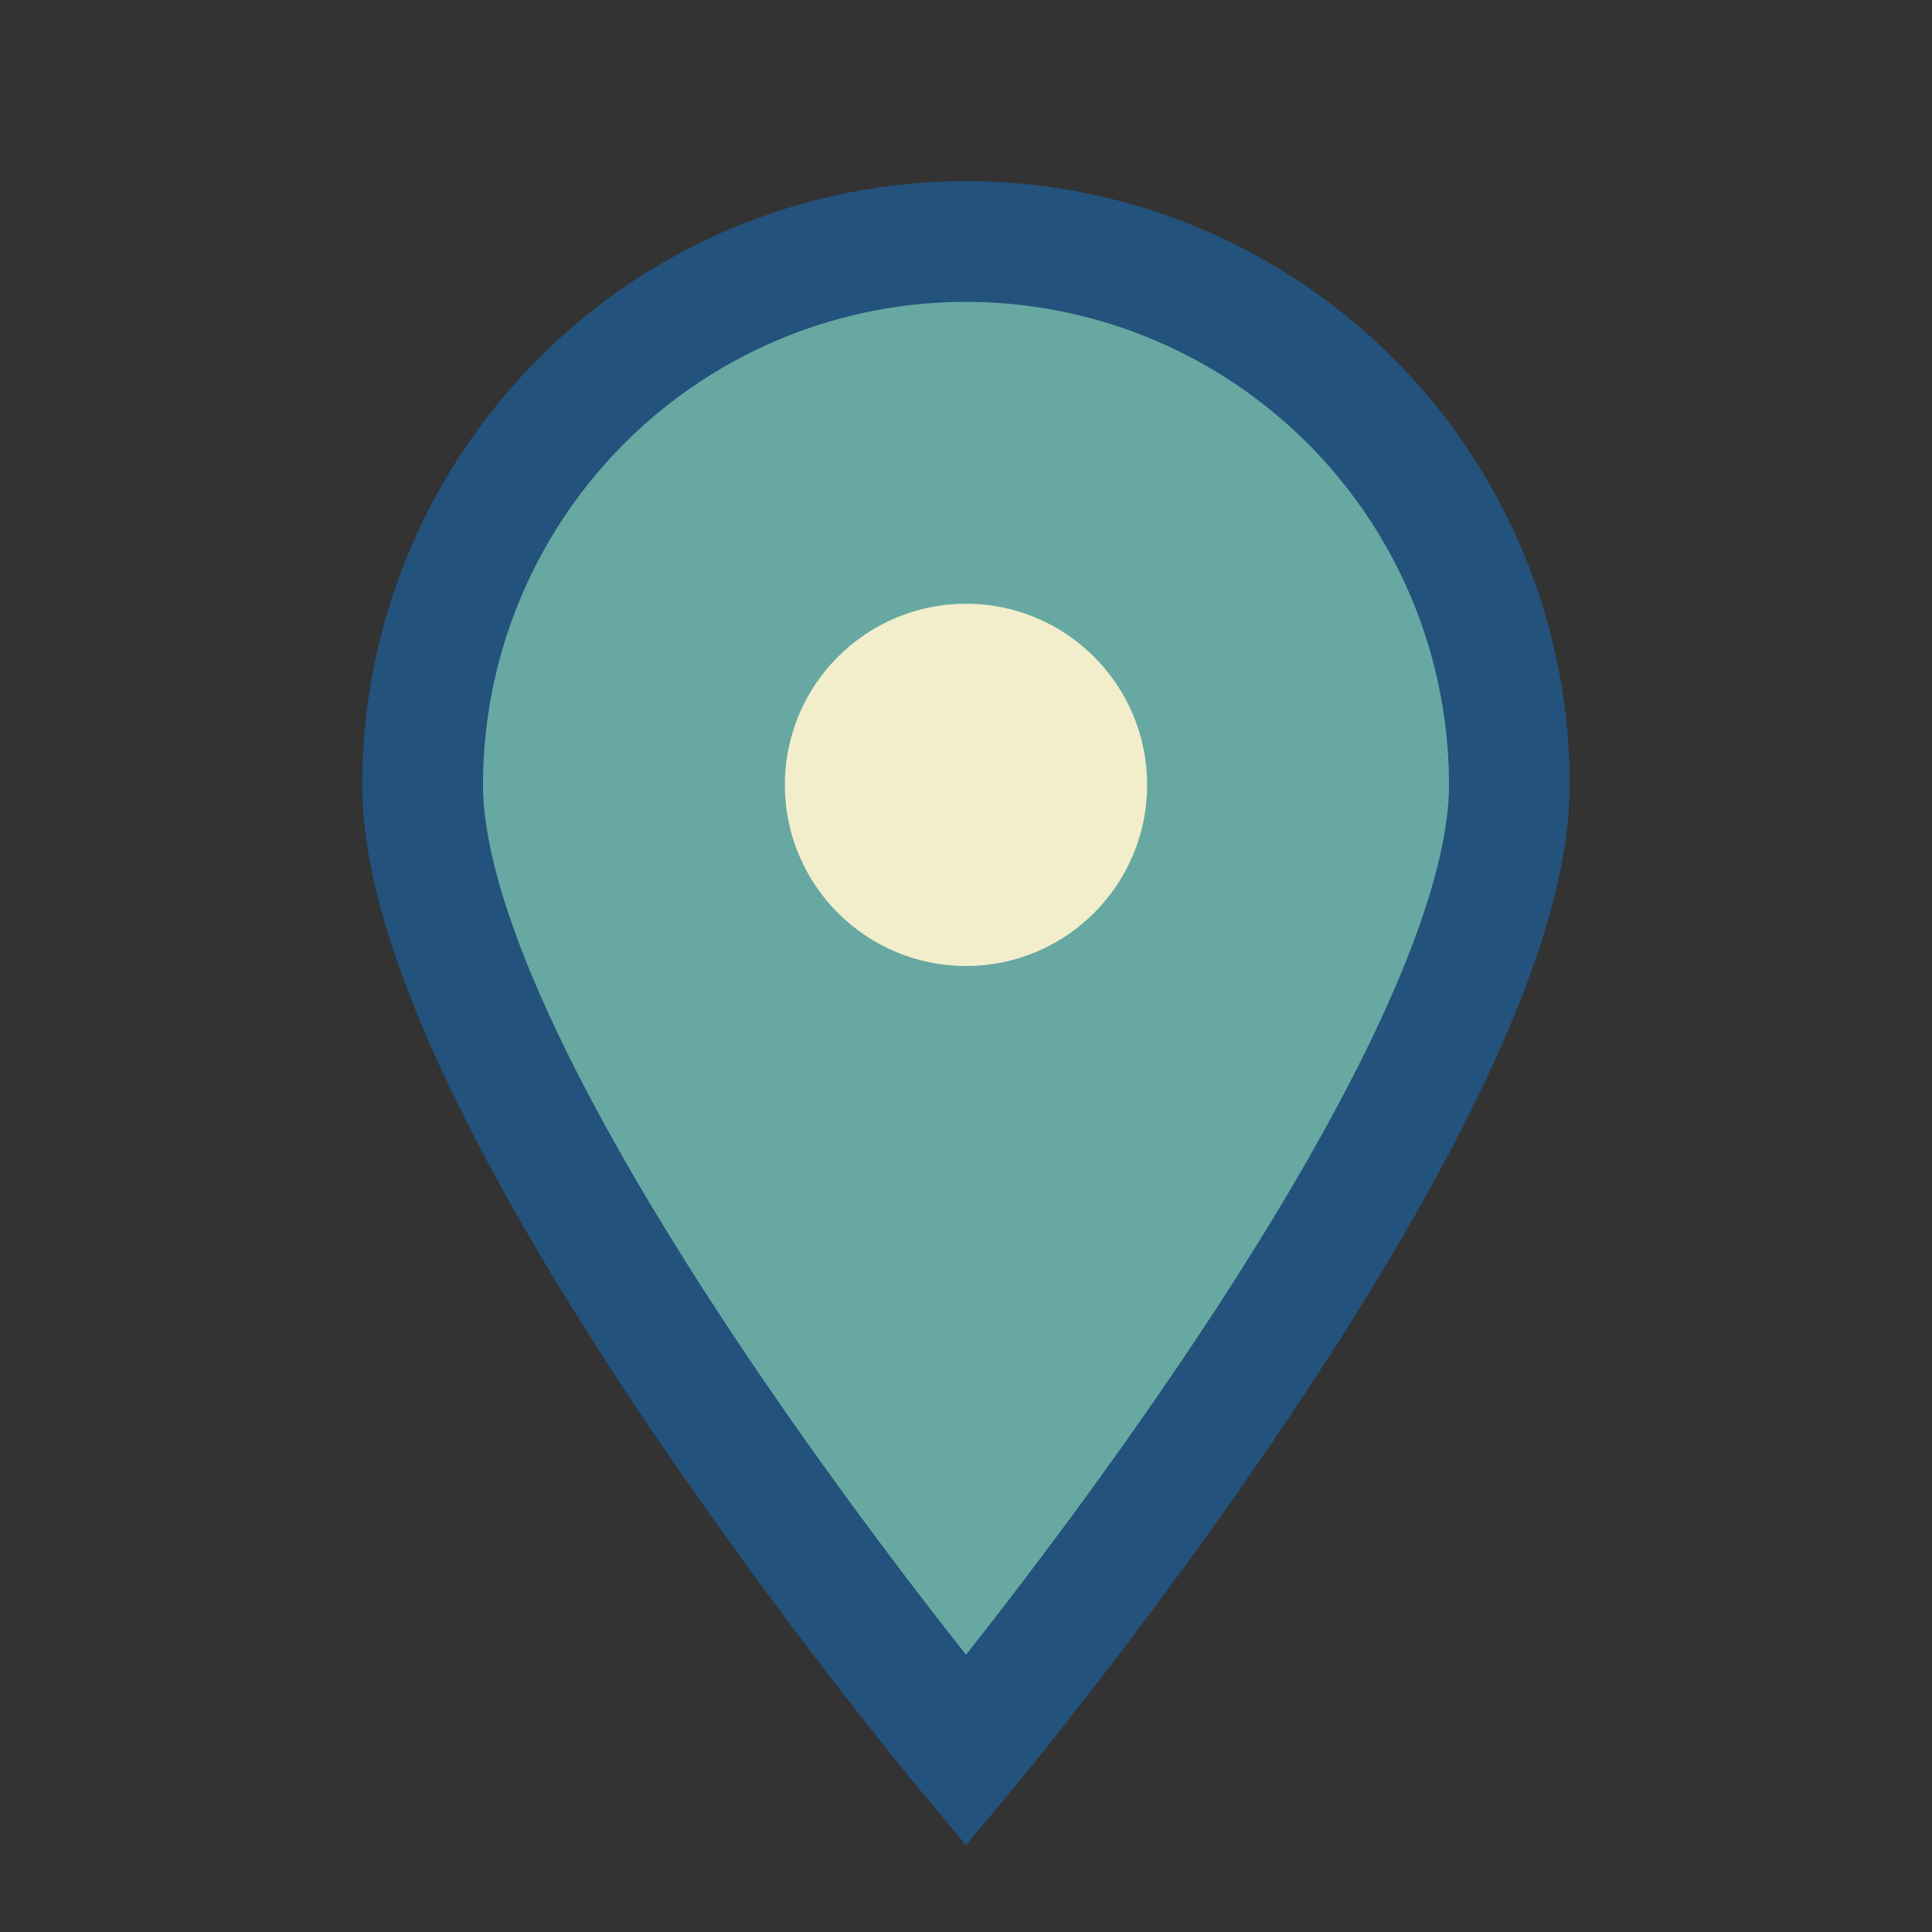
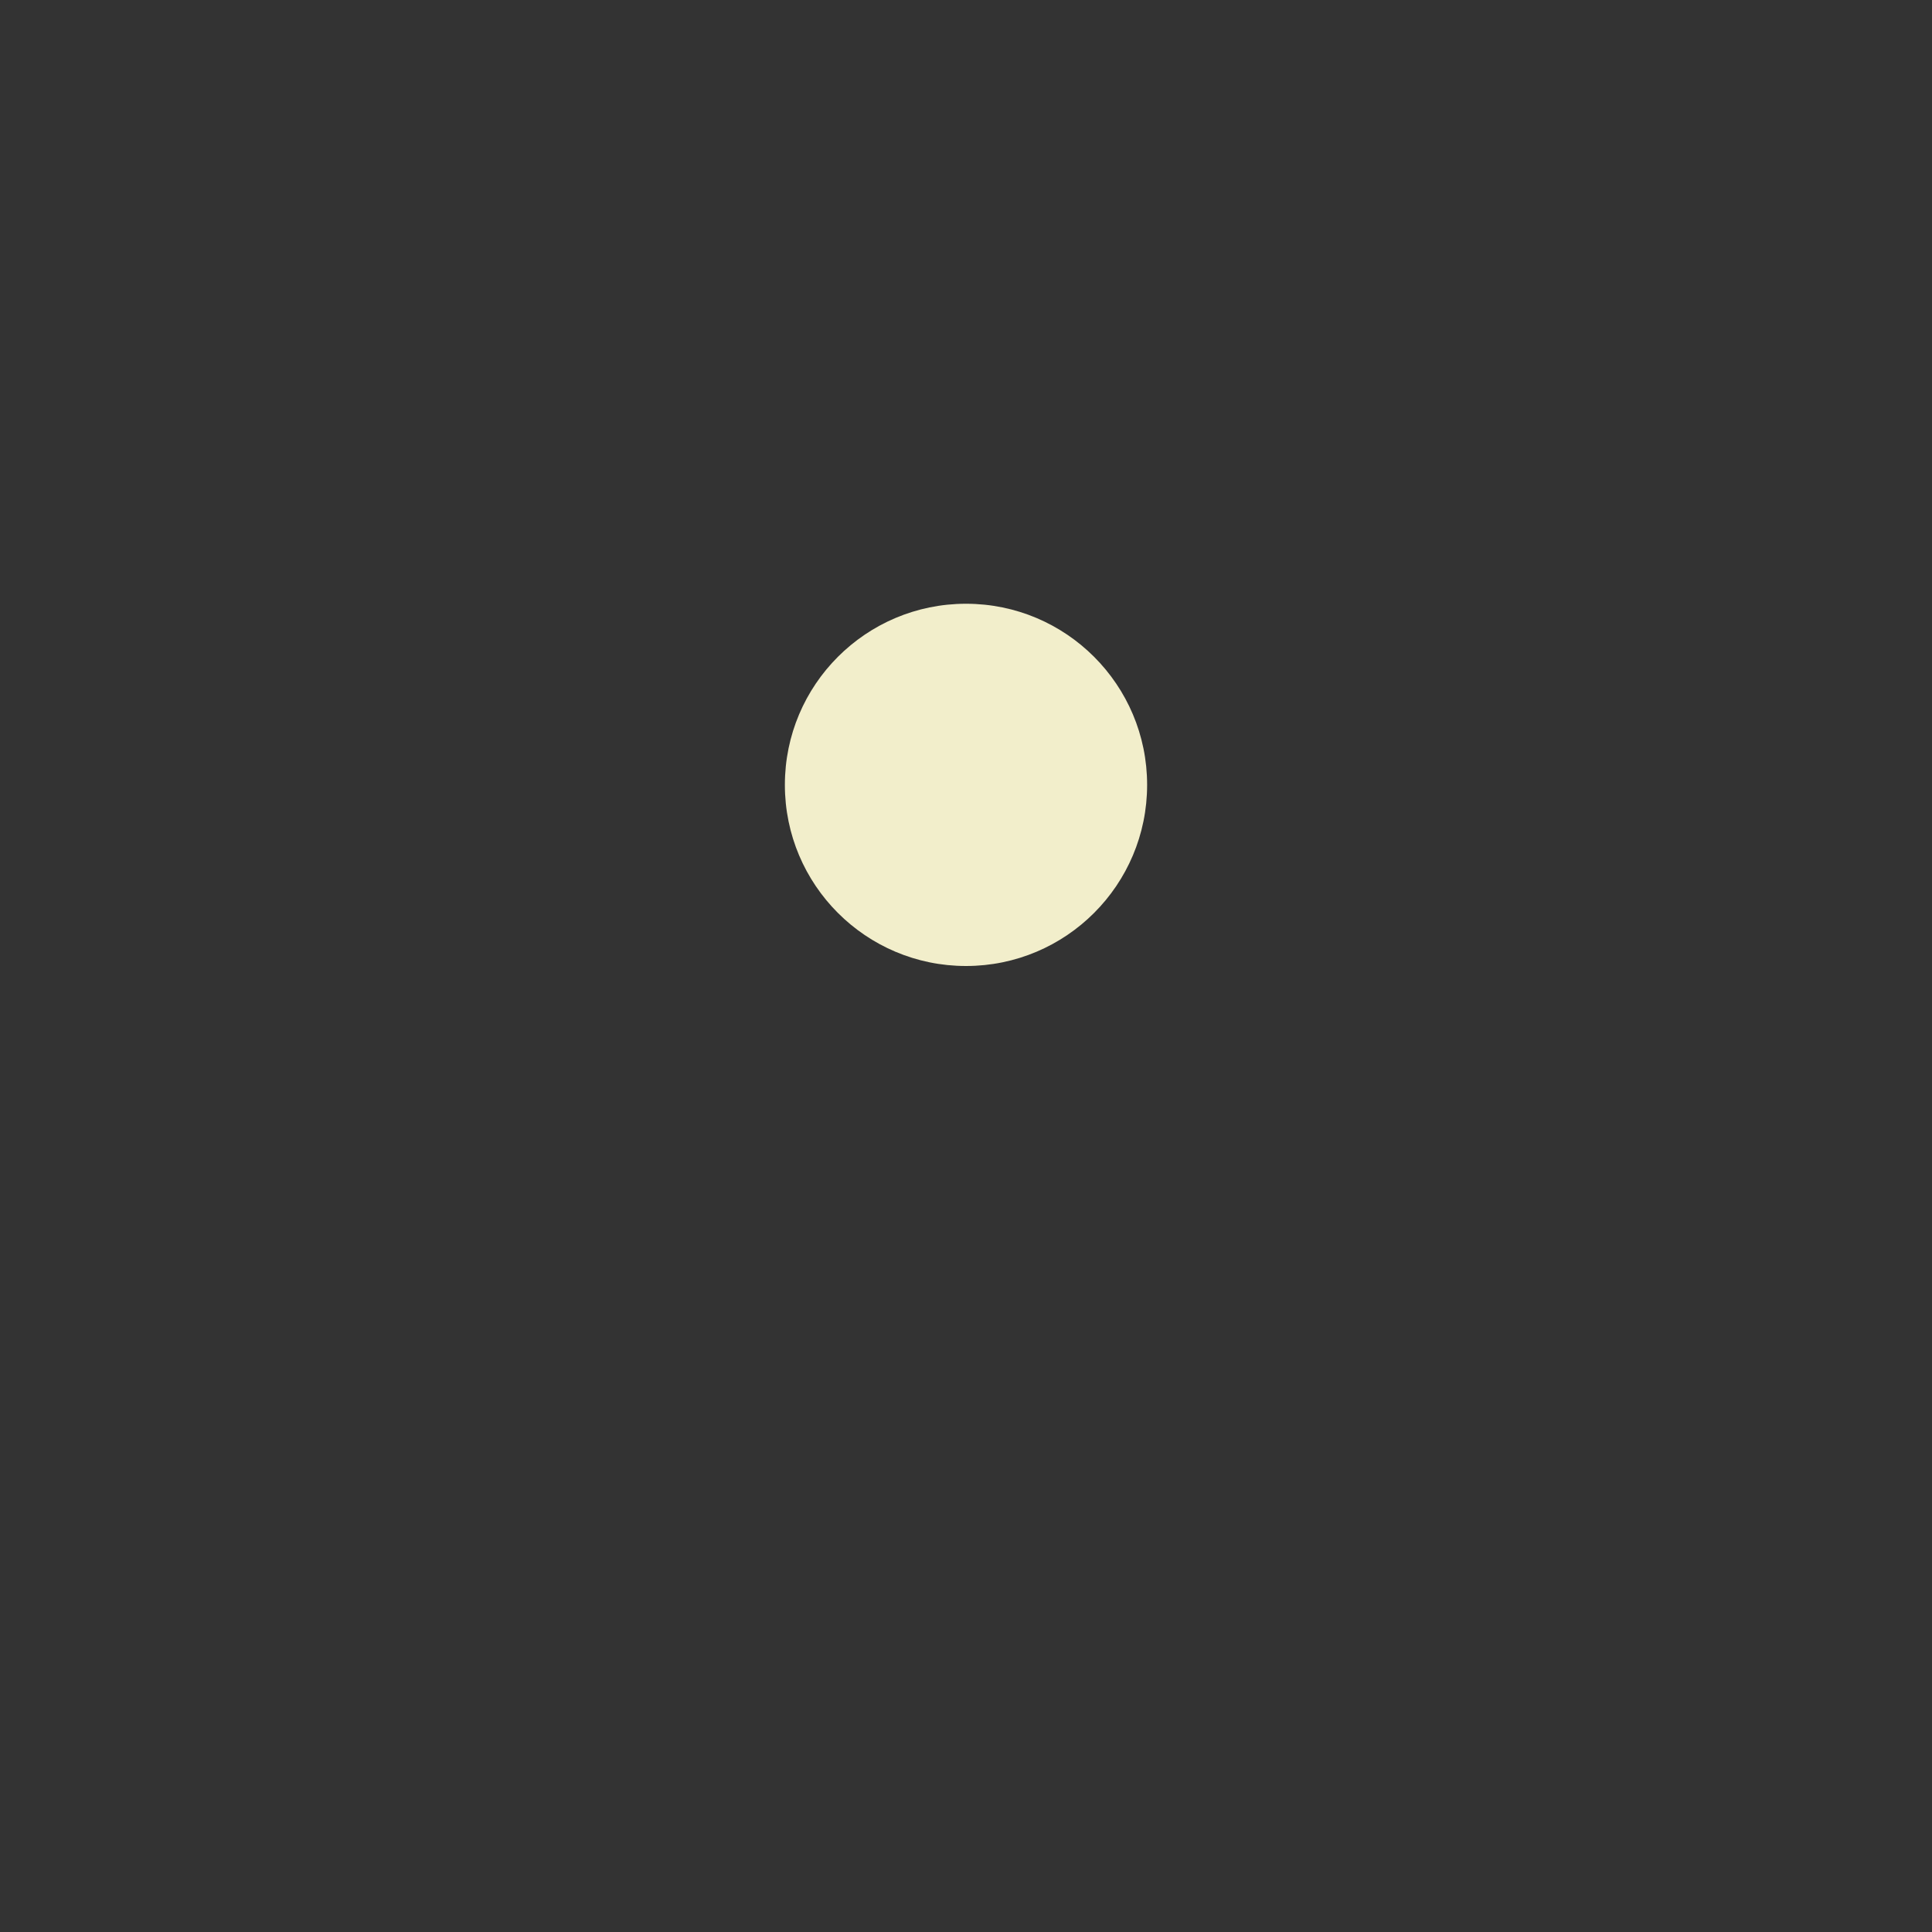
<svg xmlns="http://www.w3.org/2000/svg" width="32" height="32" viewBox="0 0 32 32">
  <rect x="0" y="0" width="32" height="32" fill="#333333" stroke="none" />
-   <path d="M16 29s9-10.8 9-16A9 9 0 1 0 7 13c0 5.2 9 16 9 16z" fill="#67A8A2" stroke="#23527C" stroke-width="2" />
  <circle cx="16" cy="13" r="3" fill="#F2EECB" />
</svg>